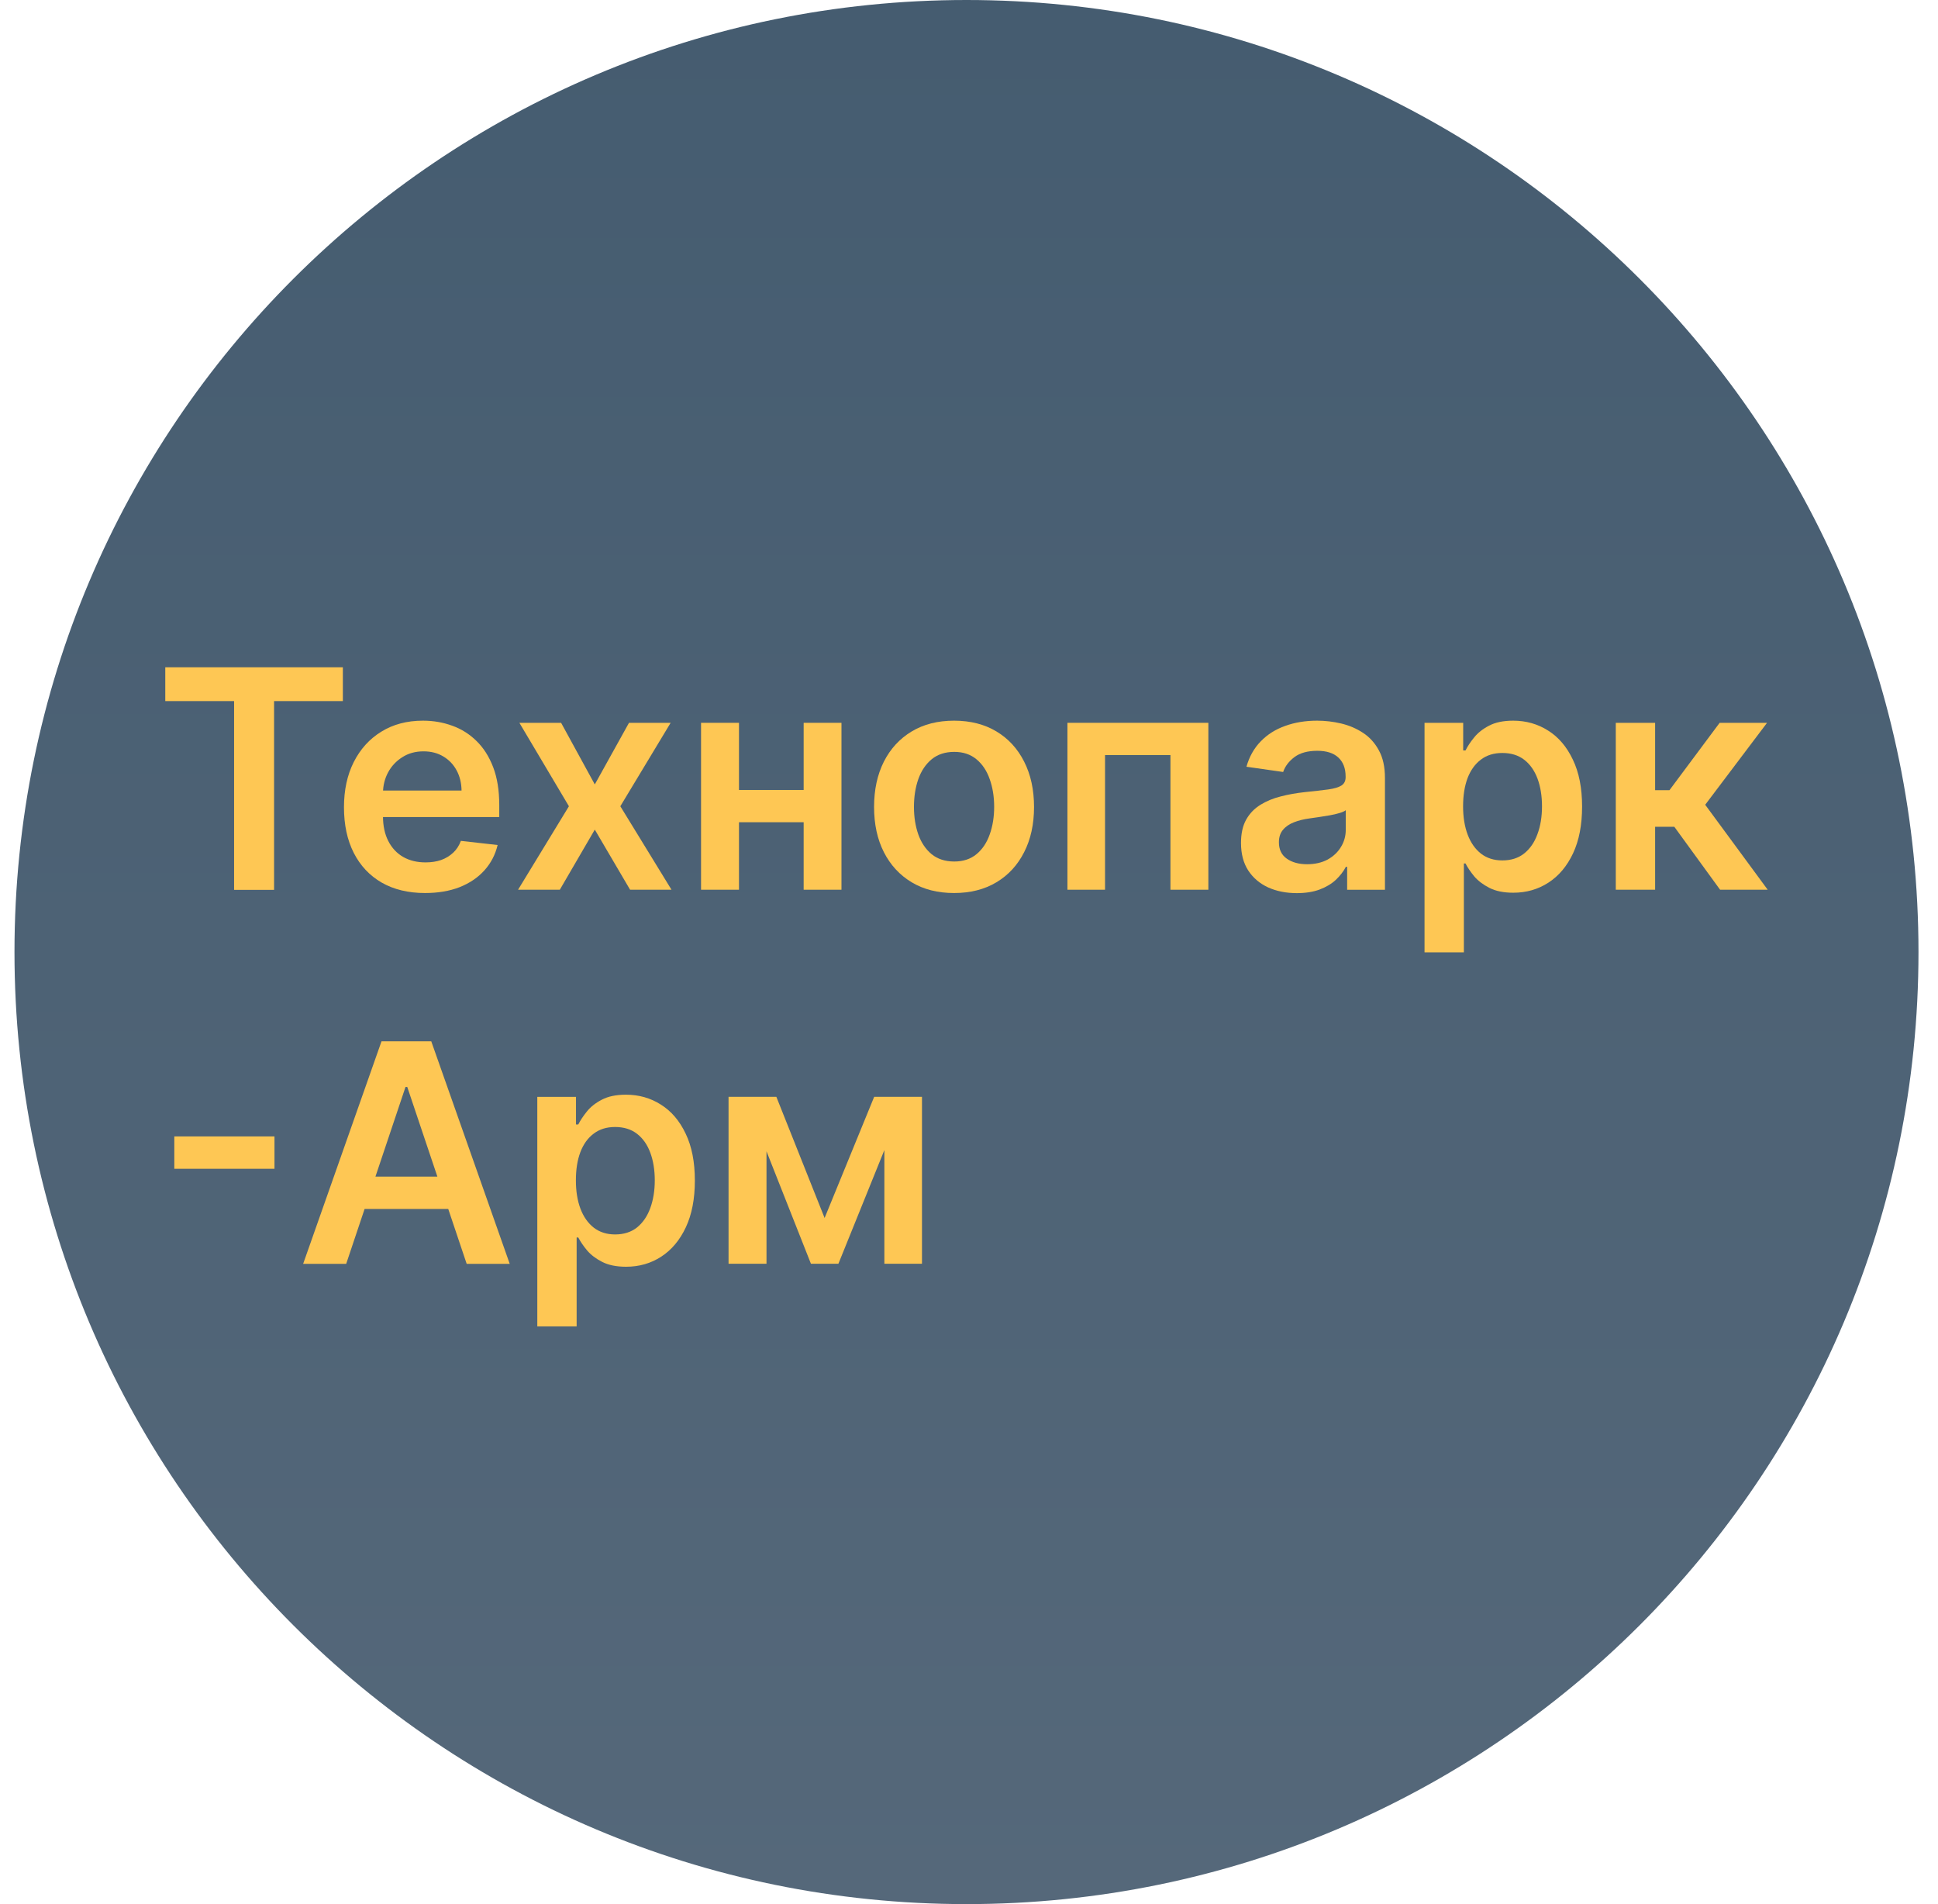
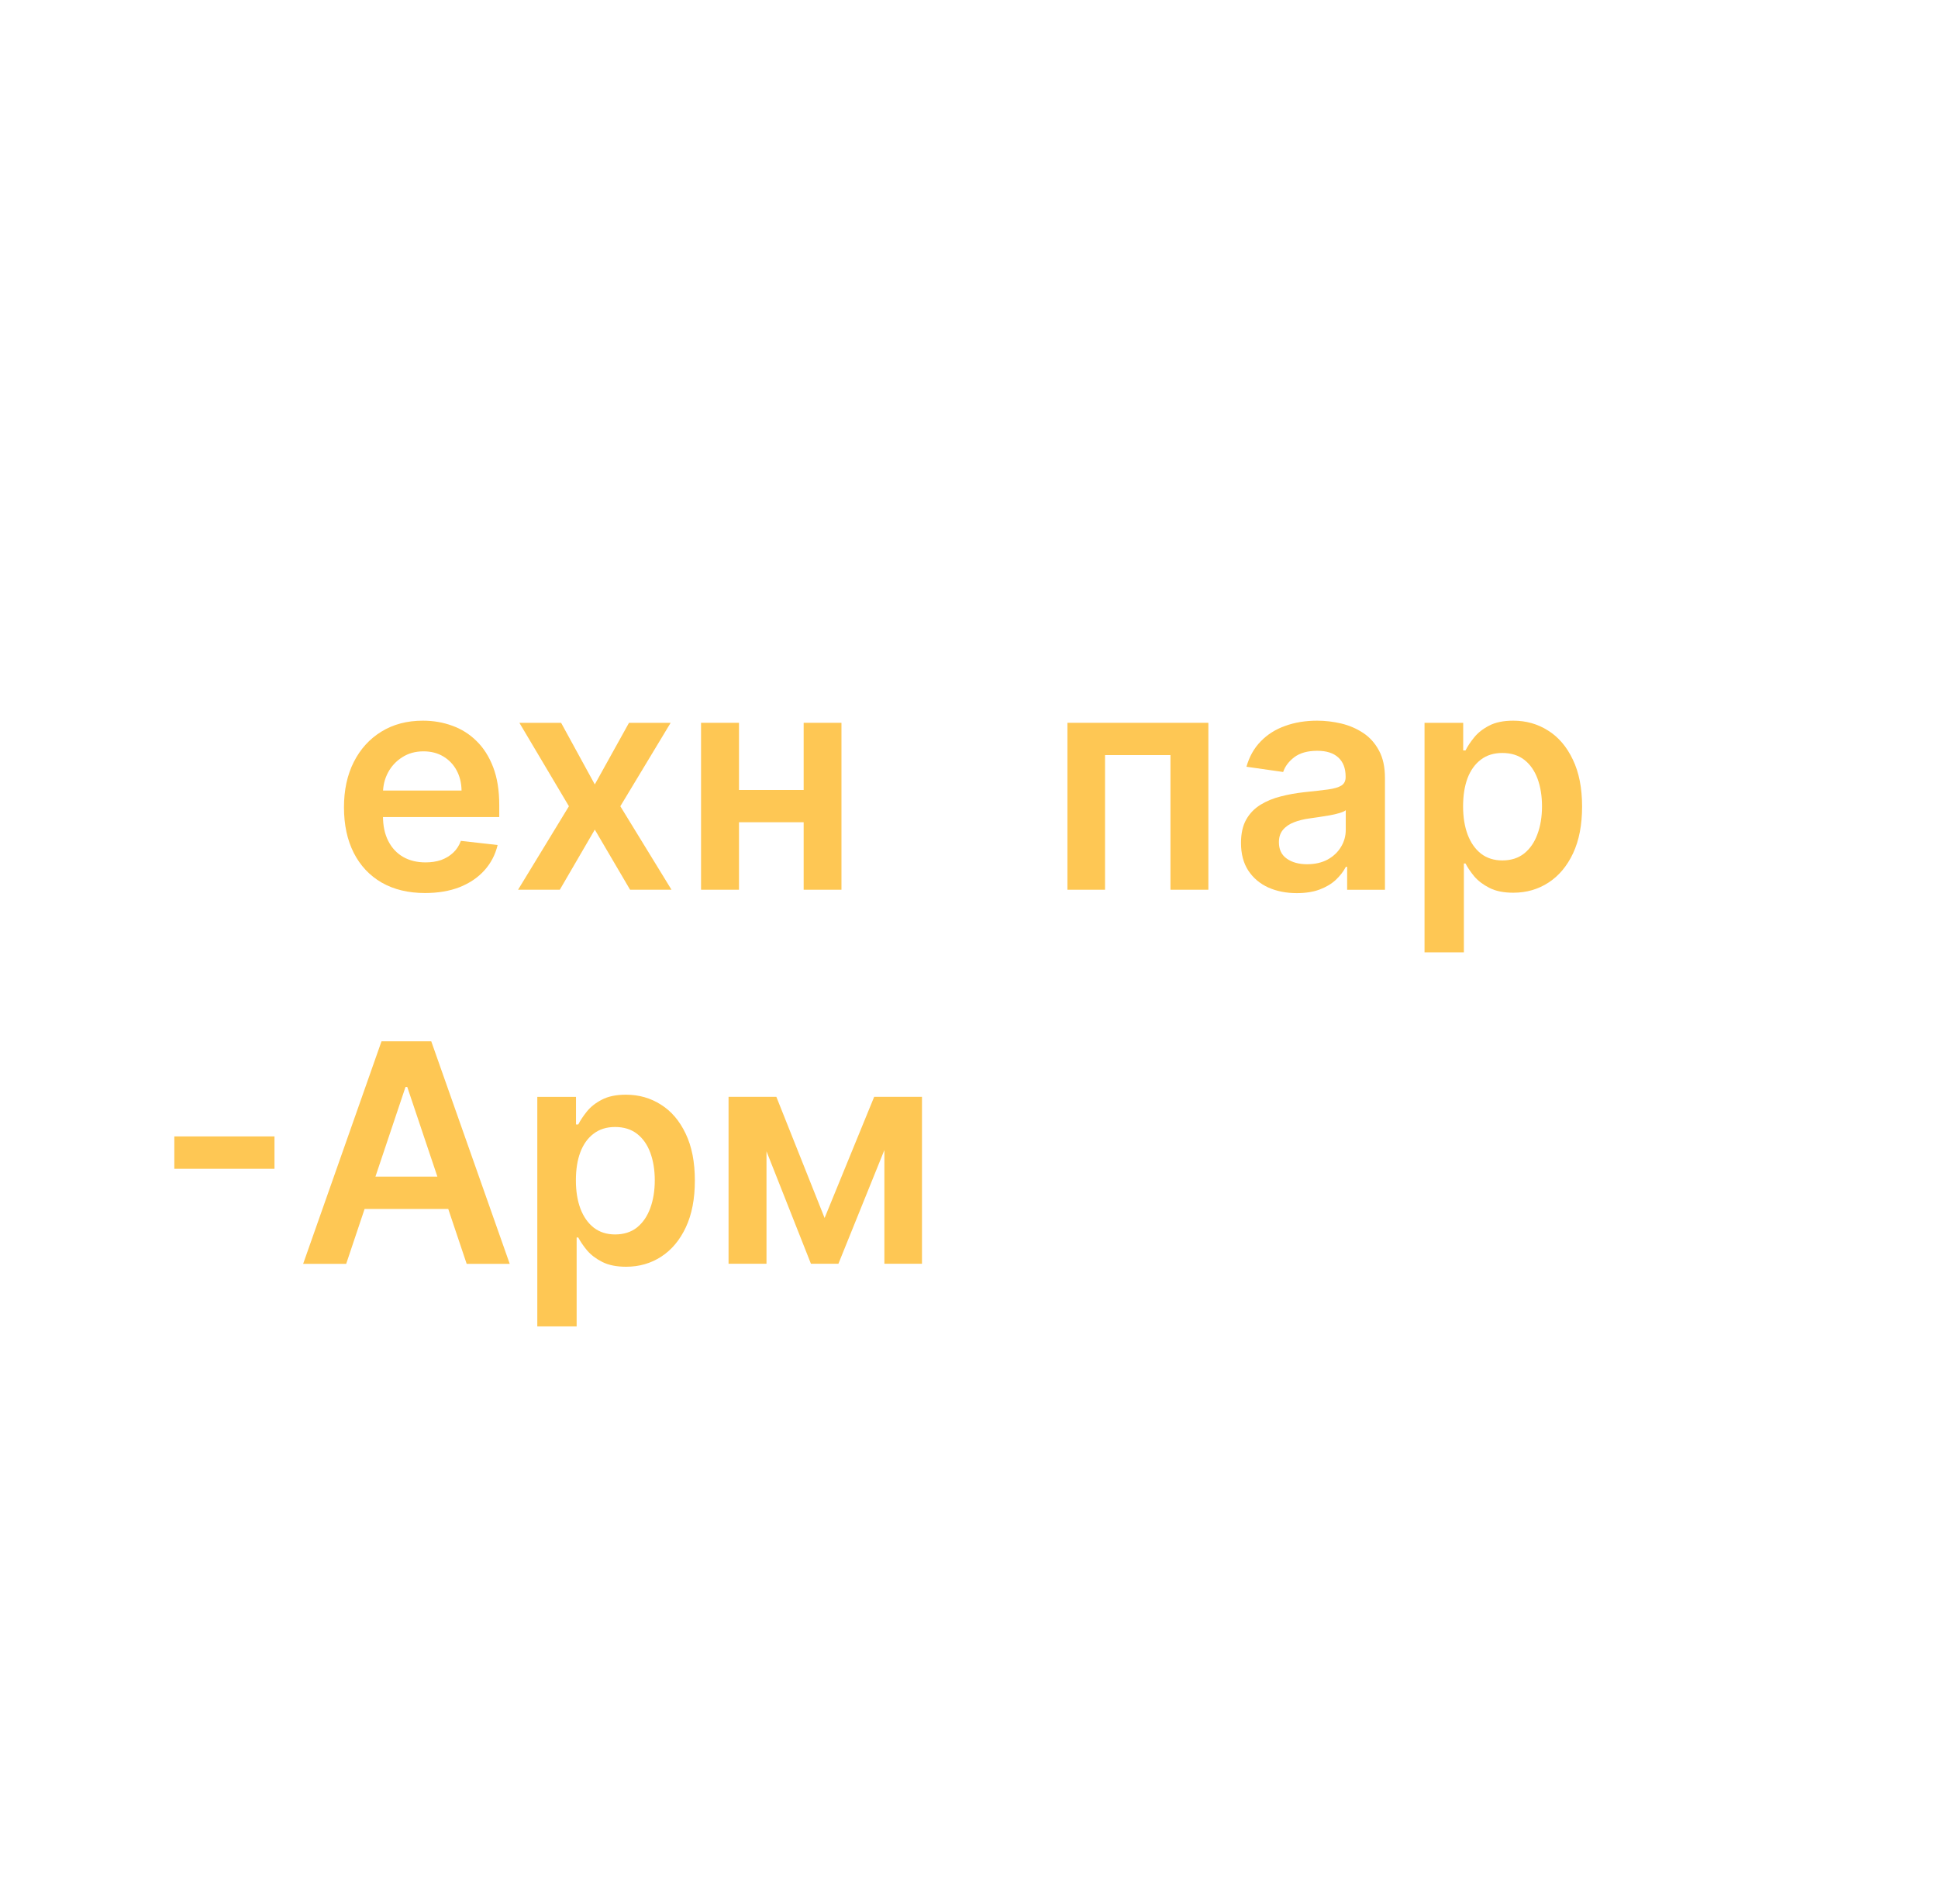
<svg xmlns="http://www.w3.org/2000/svg" width="57" height="56" viewBox="0 0 57 56" fill="none">
  <g clip-path="url(#clip0_4700_2016)">
-     <path d="M56.426 28C56.426 12.536 43.89 0 28.426 0C12.962 0 0.426 12.536 0.426 28C0.426 43.464 12.962 56 28.426 56C43.89 56 56.426 43.464 56.426 28Z" fill="url(#paint0_linear_4700_2016)" />
    <path d="M24.253 35.821L25.711 32.258H26.644L24.659 37.167H23.851L21.911 32.258H22.834L24.253 35.821ZM22.544 32.258V37.167H21.428V32.258H22.544ZM26.011 37.167V32.258H27.117V37.167H26.011Z" fill="#FEC754" />
    <path d="M15.803 39.009V32.259H16.941V33.071H17.008C17.068 32.952 17.152 32.825 17.26 32.691C17.369 32.554 17.516 32.438 17.701 32.342C17.887 32.244 18.123 32.195 18.411 32.195C18.79 32.195 19.132 32.292 19.437 32.486C19.744 32.678 19.987 32.962 20.166 33.34C20.347 33.715 20.437 34.175 20.437 34.72C20.437 35.259 20.349 35.717 20.172 36.094C19.995 36.472 19.754 36.759 19.45 36.957C19.145 37.156 18.8 37.255 18.414 37.255C18.133 37.255 17.9 37.208 17.714 37.114C17.529 37.02 17.38 36.907 17.267 36.775C17.156 36.641 17.07 36.514 17.008 36.395H16.96V39.009H15.803ZM16.938 34.714C16.938 35.031 16.982 35.309 17.072 35.548C17.163 35.787 17.294 35.973 17.465 36.107C17.638 36.239 17.846 36.305 18.091 36.305C18.347 36.305 18.561 36.237 18.734 36.101C18.906 35.962 19.036 35.774 19.124 35.535C19.213 35.294 19.258 35.021 19.258 34.714C19.258 34.409 19.214 34.139 19.127 33.902C19.04 33.666 18.91 33.48 18.737 33.346C18.564 33.212 18.349 33.145 18.091 33.145C17.844 33.145 17.634 33.209 17.462 33.34C17.289 33.469 17.158 33.652 17.069 33.886C16.981 34.12 16.938 34.396 16.938 34.714Z" fill="#FEC754" />
    <path d="M10.182 37.17H8.916L11.221 30.625H12.684L14.992 37.17H13.726L11.978 31.967H11.927L10.182 37.17ZM10.224 34.604H13.675V35.556H10.224V34.604Z" fill="#FEC754" />
    <path d="M8.073 33.422V34.374H5.127V33.422H8.073Z" fill="#FEC754" />
-     <path d="M47.523 26.167V21.258H48.68V23.239H49.102L50.578 21.258H51.972L50.153 23.668L51.991 26.167H50.591L49.245 24.316H48.68V26.167H47.523Z" fill="#FEC754" />
    <path d="M41.898 28.009V21.259H43.035V22.071H43.103C43.162 21.952 43.246 21.825 43.355 21.691C43.464 21.554 43.611 21.438 43.796 21.342C43.982 21.244 44.218 21.195 44.506 21.195C44.885 21.195 45.227 21.292 45.532 21.486C45.839 21.678 46.081 21.962 46.26 22.34C46.441 22.715 46.532 23.175 46.532 23.72C46.532 24.259 46.444 24.717 46.267 25.095C46.09 25.472 45.849 25.759 45.544 25.957C45.24 26.155 44.895 26.255 44.509 26.255C44.228 26.255 43.994 26.208 43.809 26.114C43.624 26.02 43.474 25.907 43.361 25.775C43.251 25.641 43.164 25.514 43.103 25.395H43.055V28.009H41.898ZM43.032 23.714C43.032 24.031 43.077 24.309 43.167 24.548C43.258 24.787 43.389 24.973 43.56 25.107C43.732 25.239 43.941 25.305 44.186 25.305C44.442 25.305 44.656 25.237 44.828 25.101C45.001 24.962 45.131 24.774 45.218 24.535C45.308 24.294 45.353 24.021 45.353 23.714C45.353 23.409 45.309 23.139 45.222 22.902C45.134 22.666 45.004 22.48 44.832 22.346C44.659 22.212 44.444 22.145 44.186 22.145C43.939 22.145 43.729 22.209 43.556 22.34C43.384 22.47 43.253 22.652 43.163 22.886C43.076 23.12 43.032 23.396 43.032 23.714Z" fill="#FEC754" />
    <path d="M38.142 26.267C37.831 26.267 37.551 26.212 37.302 26.101C37.055 25.988 36.859 25.822 36.714 25.603C36.571 25.383 36.5 25.113 36.5 24.791C36.5 24.514 36.551 24.285 36.653 24.104C36.755 23.923 36.895 23.778 37.072 23.669C37.249 23.56 37.448 23.478 37.669 23.423C37.893 23.365 38.124 23.324 38.363 23.298C38.651 23.268 38.884 23.242 39.063 23.218C39.242 23.193 39.372 23.154 39.453 23.103C39.536 23.05 39.577 22.968 39.577 22.857V22.838C39.577 22.597 39.506 22.411 39.363 22.279C39.221 22.147 39.015 22.081 38.746 22.081C38.463 22.081 38.238 22.142 38.072 22.266C37.908 22.39 37.797 22.535 37.74 22.704L36.66 22.55C36.745 22.252 36.885 22.003 37.081 21.803C37.277 21.6 37.517 21.449 37.8 21.349C38.084 21.246 38.397 21.195 38.74 21.195C38.977 21.195 39.212 21.223 39.446 21.278C39.681 21.334 39.895 21.425 40.089 21.553C40.283 21.679 40.438 21.851 40.555 22.068C40.675 22.285 40.734 22.557 40.734 22.883V26.168H39.622V25.494H39.584C39.514 25.63 39.414 25.758 39.287 25.878C39.161 25.995 39.002 26.09 38.81 26.162C38.621 26.232 38.398 26.267 38.142 26.267ZM38.443 25.417C38.675 25.417 38.877 25.371 39.047 25.28C39.217 25.186 39.348 25.062 39.44 24.909C39.534 24.756 39.581 24.588 39.581 24.407V23.829C39.544 23.859 39.483 23.886 39.395 23.912C39.31 23.938 39.214 23.96 39.108 23.979C39.001 23.998 38.896 24.015 38.791 24.03C38.687 24.045 38.596 24.058 38.52 24.069C38.347 24.092 38.193 24.13 38.056 24.184C37.92 24.237 37.812 24.311 37.733 24.407C37.654 24.501 37.615 24.622 37.615 24.772C37.615 24.985 37.693 25.146 37.848 25.254C38.004 25.363 38.202 25.417 38.443 25.417Z" fill="#FEC754" />
    <path d="M31.395 26.167V21.258H35.54V26.167H34.425V22.207H32.501V26.167H31.395Z" fill="#FEC754" />
-     <path d="M28.061 26.264C27.581 26.264 27.166 26.159 26.814 25.948C26.463 25.737 26.19 25.442 25.996 25.062C25.804 24.683 25.708 24.24 25.708 23.733C25.708 23.226 25.804 22.782 25.996 22.4C26.19 22.019 26.463 21.723 26.814 21.512C27.166 21.301 27.581 21.195 28.061 21.195C28.54 21.195 28.956 21.301 29.307 21.512C29.659 21.723 29.93 22.019 30.122 22.4C30.316 22.782 30.413 23.226 30.413 23.733C30.413 24.24 30.316 24.683 30.122 25.062C29.93 25.442 29.659 25.737 29.307 25.948C28.956 26.159 28.54 26.264 28.061 26.264ZM28.067 25.337C28.327 25.337 28.544 25.266 28.719 25.123C28.894 24.978 29.024 24.784 29.109 24.541C29.196 24.299 29.24 24.028 29.24 23.73C29.24 23.429 29.196 23.158 29.109 22.915C29.024 22.67 28.894 22.475 28.719 22.33C28.544 22.185 28.327 22.113 28.067 22.113C27.801 22.113 27.579 22.185 27.402 22.33C27.227 22.475 27.096 22.67 27.009 22.915C26.924 23.158 26.881 23.429 26.881 23.73C26.881 24.028 26.924 24.299 27.009 24.541C27.096 24.784 27.227 24.978 27.402 25.123C27.579 25.266 27.801 25.337 28.067 25.337Z" fill="#FEC754" />
    <path d="M23.991 23.233V24.182H21.377V23.233H23.991ZM21.735 21.258V26.167H20.619V21.258H21.735ZM24.749 21.258V26.167H23.637V21.258H24.749Z" fill="#FEC754" />
    <path d="M16.503 21.258L17.494 23.07L18.5 21.258H19.725L18.245 23.712L19.75 26.167H18.532L17.494 24.399L16.465 26.167H15.237L16.733 23.712L15.276 21.258H16.503Z" fill="#FEC754" />
    <path d="M12.501 26.264C12.009 26.264 11.584 26.162 11.226 25.957C10.87 25.751 10.596 25.459 10.404 25.082C10.212 24.702 10.117 24.256 10.117 23.742C10.117 23.238 10.212 22.794 10.404 22.413C10.598 22.029 10.869 21.731 11.216 21.518C11.563 21.303 11.971 21.195 12.44 21.195C12.743 21.195 13.028 21.244 13.297 21.342C13.567 21.438 13.806 21.587 14.012 21.79C14.221 21.992 14.385 22.25 14.505 22.563C14.624 22.874 14.684 23.245 14.684 23.675V24.03H10.66V23.25H13.575C13.572 23.029 13.524 22.832 13.431 22.659C13.337 22.484 13.206 22.347 13.038 22.247C12.871 22.147 12.678 22.097 12.456 22.097C12.22 22.097 12.012 22.154 11.833 22.269C11.654 22.382 11.514 22.531 11.414 22.717C11.316 22.9 11.266 23.101 11.264 23.321V24.001C11.264 24.287 11.316 24.532 11.421 24.736C11.525 24.939 11.671 25.095 11.858 25.203C12.046 25.31 12.265 25.363 12.517 25.363C12.685 25.363 12.837 25.34 12.974 25.293C13.11 25.244 13.228 25.172 13.329 25.078C13.429 24.985 13.504 24.869 13.555 24.73L14.636 24.852C14.568 25.137 14.438 25.386 14.246 25.599C14.056 25.81 13.813 25.974 13.517 26.092C13.221 26.207 12.882 26.264 12.501 26.264Z" fill="#FEC754" />
-     <path d="M4.861 20.619V19.625H10.084V20.619H8.061V26.171H6.885V20.619H4.861Z" fill="#FEC754" />
  </g>
  <defs>
    <linearGradient id="paint0_linear_4700_2016" x1="28.426" y1="0" x2="28.426" y2="56" gradientUnits="userSpaceOnUse">
      <stop stop-color="#455C70" />
      <stop offset="1" stop-color="#55687A" />
    </linearGradient>
    <clipPath id="clip0_4700_2016">
      <rect width="56" height="56" fill="white" transform="translate(0.426)" />
    </clipPath>
  </defs>
</svg>